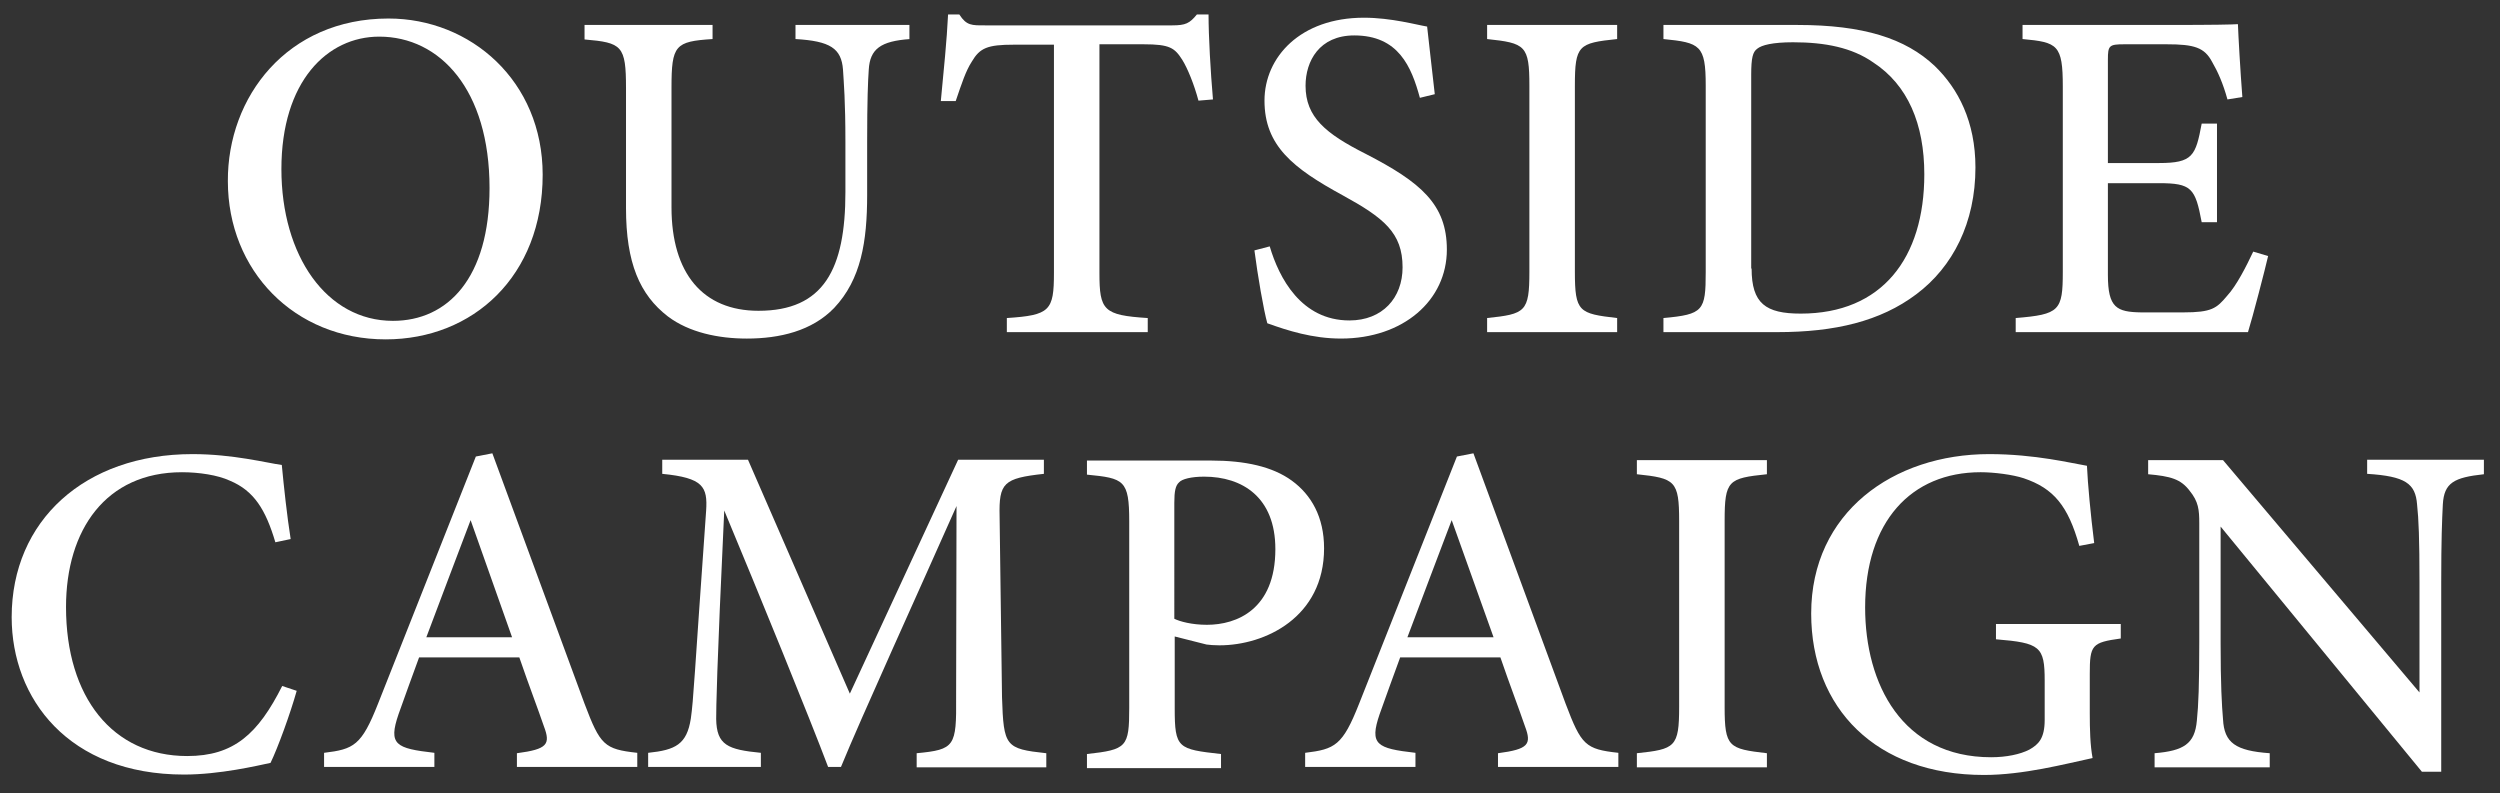
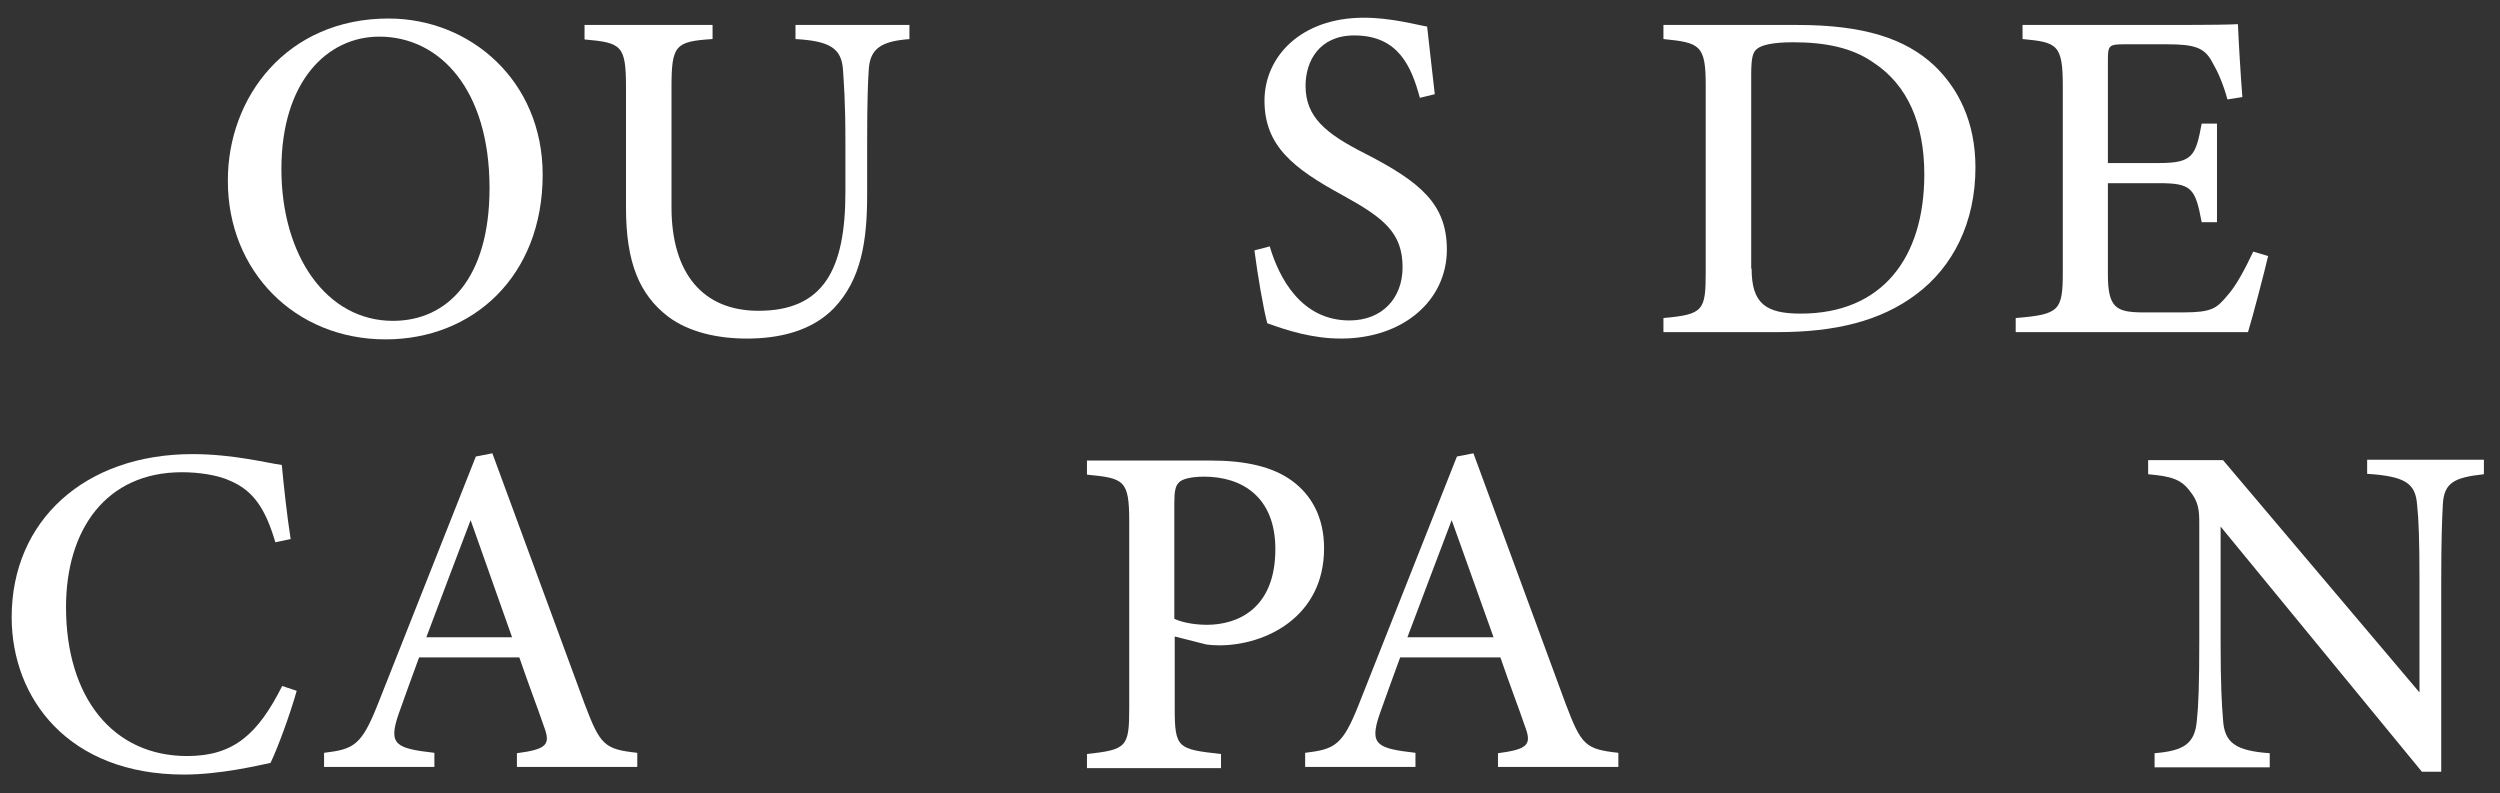
<svg xmlns="http://www.w3.org/2000/svg" version="1.1" id="レイヤー_1" x="0px" y="0px" viewBox="0 0 621 197" style="enable-background:new 0 0 621 197;" xml:space="preserve">
  <rect x="0" y="0" width="621" height="197" fill="#333333" stroke="none" />
  <style type="text/css">
	.st0{fill:#FFFFFF;}
</style>
  <g>
    <path class="st0" d="M96.5,4.6c20.4,0,38.3,15.5,38.3,38.8c0,25.2-17.3,40.9-39,40.9c-22.7,0-39.2-17.1-39.2-39.3   C56.5,24.1,71.3,4.6,96.5,4.6z M94.2,9.1C81.3,9.1,69.9,20.2,69.9,42c0,21.5,11.2,37.7,27.7,37.7c13.6,0,24-10.6,24-33   C121.6,22.3,109.3,9.1,94.2,9.1z" />
    <path class="st0" d="M226.1,9.7c-7.4,0.5-10,2.5-10.3,7.6c-0.2,2.8-0.4,7.6-0.4,17.9v13.2c0,11.6-1.5,21-8.2,28.1   c-5.5,5.7-13.5,7.6-21.7,7.6c-7,0-14.3-1.5-19.6-5.5c-7-5.4-10.4-13.3-10.4-26.9V21.9c0-10.6-1-11.3-10.3-12.1V6.2h31.8v3.5   c-9.3,0.6-10.2,1.5-10.2,12.1v29.7c0,16.4,7.8,25.7,21.6,25.7c16.2,0,21.6-10.3,21.6-29.5V35.3c0-10.3-0.4-14.7-0.6-18   c-0.4-5.3-3.2-7.1-11.8-7.6V6.2h28.3V9.7z" />
-     <path class="st0" d="M297.7,25c-1.1-4.1-2.7-8-4-10.1c-1.9-3-3.1-3.9-9.6-3.9h-11v56.8c0,9.3,1,10.5,12,11.2v3.5h-35V79   c10.7-0.7,11.7-1.8,11.7-11.2V11.1h-10c-6.5,0-8.4,0.8-10.4,4.2c-1.5,2.3-2.5,5.4-4,9.8h-3.7c0.7-7.4,1.5-15.1,1.8-21.5h2.8   c1.8,2.8,3.1,2.7,6.4,2.7h46.5c3.3,0,4.3-0.5,6.1-2.7h2.9c0,5.4,0.5,14.2,1.1,21.1L297.7,25z" />
    <path class="st0" d="M352.7,24.3c-2.1-7.7-5.3-15.5-16.3-15.5c-8.7,0-12.1,6.4-12.1,12.5c0,7.8,5,11.9,14.9,16.9   c13.8,7.1,20.2,12.6,20.2,23.8c0,12.6-10.8,22.1-26.3,22.1c-7.1,0-13.3-2-18.3-3.8c-0.9-3.2-2.4-11.9-3.2-18.1l3.8-1   c2.3,7.8,7.8,18.4,19.8,18.4c8.2,0,13.2-5.6,13.2-13.2c0-8.6-4.7-12.3-14.9-17.9c-12.3-6.7-19.4-12.3-19.4-23.5   c0-10.8,8.9-20.6,24.7-20.6c6.8,0,13.2,1.8,15.7,2.2c0.5,4.2,1,9.2,1.9,16.8L352.7,24.3z" />
-     <path class="st0" d="M369.4,82.5V79c9.5-1,10.5-1.5,10.5-11.5V21.3c0-10-1-10.6-10.5-11.6V6.2h32.3v3.5c-9.6,1-10.5,1.5-10.5,11.6   v46.2c0,10,1,10.4,10.5,11.5v3.5H369.4z" />
    <path class="st0" d="M446.5,6.2c16.3,0,26.8,3.3,34.1,10.2c5.8,5.6,10.1,13.8,10.1,25.2c0,13.7-5.6,24.7-14.7,31.5   c-8.9,6.7-20.2,9.4-34.5,9.4h-28.3V79c9.9-0.9,10.5-1.8,10.5-11.4V21.2c0-10-1.4-10.6-10.5-11.5V6.2H446.5z M435.1,66.7   c0,8.7,3.5,11.2,12.2,11.2c20.2,0,30.7-13.8,30.7-34.6c0-12.5-4.1-22.2-12.7-27.8c-5.3-3.7-12-5-19.9-5c-5.1,0-7.8,0.7-8.9,1.6   c-1.1,0.8-1.5,2.2-1.5,6.5V66.7z" />
    <path class="st0" d="M563.4,63.6c-0.7,3.1-3.9,15.4-5,18.9h-57.7V79c10.9-0.9,11.7-1.8,11.7-11.5V21.5c0-10.4-1.3-11-10-11.8V6.2   h36.3c11.3,0,15.8-0.1,17.2-0.2c0.1,2.8,0.6,11.7,1.1,18.1l-3.7,0.6c-1.1-4-2.4-6.9-3.8-9.3c-1.9-3.6-4.4-4.4-11.3-4.4h-10.5   c-3.8,0-4.1,0.3-4.1,3.8v25.7h12.7c8.4,0,9.1-1.8,10.6-9.8h3.8v24.5h-3.8c-1.6-8.5-2.5-9.7-10.7-9.7h-12.6v22.8   c0,8.2,2.2,9.2,8.3,9.3h10.4c7.1,0,8.3-1,10.9-4.1c2.4-2.6,4.8-7.4,6.5-11L563.4,63.6z" />
  </g>
  <g>
    <path class="st0" d="M73.7,171.6c-1.6,5.7-4.7,14.2-6.5,17.9c-3.3,0.7-12.6,2.9-21.5,2.9c-28.7,0-42.8-18.9-42.8-39.1   c0-24,18.2-40.5,44.9-40.5c10.1,0,18.5,2.2,22.2,2.7c0.5,5.3,1.3,12.7,2.2,18.4l-3.8,0.8c-2.4-8.1-5.3-12.8-11.3-15.3   c-3-1.4-7.7-2.1-11.9-2.1c-18.9,0-28.8,14.3-28.8,33.5c0,22.4,11.6,37,30.1,37c11.6,0,17.6-5.5,23.6-17.4L73.7,171.6z" />
    <path class="st0" d="M128.4,190.6v-3.5c7.6-1,8.4-2.2,6.7-6.7c-1.5-4.4-3.7-10.1-6.1-17.1h-24.9c-1.8,5-3.5,9.5-5.1,14.1   c-2.6,7.6-0.7,8.5,8.9,9.6v3.5H80.5v-3.5c7.4-0.9,9.3-1.8,13.4-12.2l24.3-61.4l4.1-0.8c7.4,20.1,15.5,42.1,22.9,62.2   c3.9,10.3,4.9,11.3,13.1,12.2v3.5H128.4z M116.9,129.2c-3.7,9.8-7.6,20-11,29.1h21.3L116.9,129.2z" />
-     <path class="st0" d="M227.7,190.6v-3.5c9.5-0.9,9.9-1.7,9.8-13.9l0.1-47.5c-9.4,21.2-23.8,52.8-28.7,64.8h-3.2   c-4.6-12.2-17-42.6-25.8-63.7c-1.9,40.3-2,49.2-2,51.8c0.1,6.5,2.9,7.6,11.1,8.4v3.5h-28v-3.5c6.8-0.7,9.6-2.1,10.6-8.5   c0.7-4.9,0.8-9.5,3.8-51.6c0.4-6-0.7-8.2-10.9-9.2v-3.5h21.3l25.3,58.1l26.9-58.1h21.3v3.5c-10,1.1-11.2,2.2-11,10.6l0.6,44.9   c0.4,12.2,0.8,12.8,11,13.9v3.5H227.7z" />
    <path class="st0" d="M300.8,114.4c8.5,0,15.3,1.5,20.1,5c4.8,3.5,8,9,8,16.8c0,17.1-14.6,24.1-26,24.1c-1.3,0-2.5-0.1-3.2-0.2   l-7.9-2v17.9c0,9.9,0.8,10.1,11.5,11.3v3.5h-33.3v-3.5c9.9-1.1,10.5-1.7,10.5-11.5v-46.3c0-10.3-1.3-10.7-10.5-11.6v-3.5H300.8z    M291.7,153.7c1.4,0.7,4.4,1.5,8.1,1.5c7.4,0,17-3.8,17-18.8c0-12.9-8.2-18-17.7-18c-3.2,0-5.5,0.6-6.2,1.4   c-0.9,0.8-1.2,2.2-1.2,5.1V153.7z" />
    <path class="st0" d="M372.1,190.6v-3.5c7.6-1,8.4-2.2,6.7-6.7c-1.5-4.4-3.7-10.1-6.1-17.1h-24.9c-1.8,5-3.5,9.5-5.1,14.1   c-2.6,7.6-0.7,8.5,8.9,9.6v3.5h-27.4v-3.5c7.4-0.9,9.3-1.8,13.4-12.2l24.3-61.4l4.1-0.8c7.4,20.1,15.5,42.1,22.9,62.2   c3.9,10.3,4.9,11.3,13.1,12.2v3.5H372.1z M360.6,129.2c-3.7,9.8-7.6,20-11,29.1H371L360.6,129.2z" />
-     <path class="st0" d="M406.6,190.6v-3.5c9.5-1,10.5-1.5,10.5-11.5v-46.2c0-10-1-10.6-10.5-11.6v-3.5h32.3v3.5   c-9.6,1-10.5,1.5-10.5,11.6v46.2c0,10,1,10.4,10.5,11.5v3.5H406.6z" />
-     <path class="st0" d="M526.8,158.6c-7.2,1-7.7,1.6-7.7,8.8v9.7c0,4.1,0.1,8,0.7,11.2c-7,1.5-17.2,4.2-27,4.2   c-26.8,0-42.9-16.6-42.9-40.1c0-25.1,20.4-39.6,44.2-39.6c11.5,0,20.6,2.3,24.3,2.9c0.2,4.5,0.9,12,1.8,19.2l-3.7,0.7   c-2.8-10-6.4-14.3-13.8-16.8c-2.7-0.9-7.4-1.5-10.7-1.5c-17.3,0-28.7,12.3-28.7,33.6c0,19,9.2,37.2,31.3,37.2   c3.7,0,7.2-0.7,9.5-1.9c2.3-1.3,3.8-2.8,3.8-7.4v-9.7c0-8.5-1.1-9.4-12.1-10.3V155h31V158.6z" />
    <path class="st0" d="M617,117.8c-7.4,0.8-9.9,2.1-10.2,7.5c-0.2,3.9-0.4,8.7-0.4,19.4v47h-4.8l-50-60.9v28.8   c0,10.5,0.3,15.6,0.6,19.1c0.3,5.8,3.1,7.8,11.6,8.4v3.5h-28.6v-3.5c7.2-0.6,10-2.3,10.5-8.1c0.4-3.8,0.6-8.9,0.6-19.5V130   c0-3.4-0.2-5.4-2.4-8.1c-2.2-2.9-4.7-3.6-10.3-4.1v-3.5h18.6l48.8,57.7v-27.4c0-10.8-0.2-15.6-0.6-19.3c-0.4-5.2-2.9-7-12.4-7.6   v-3.5h29V117.8z" />
  </g>
</svg>